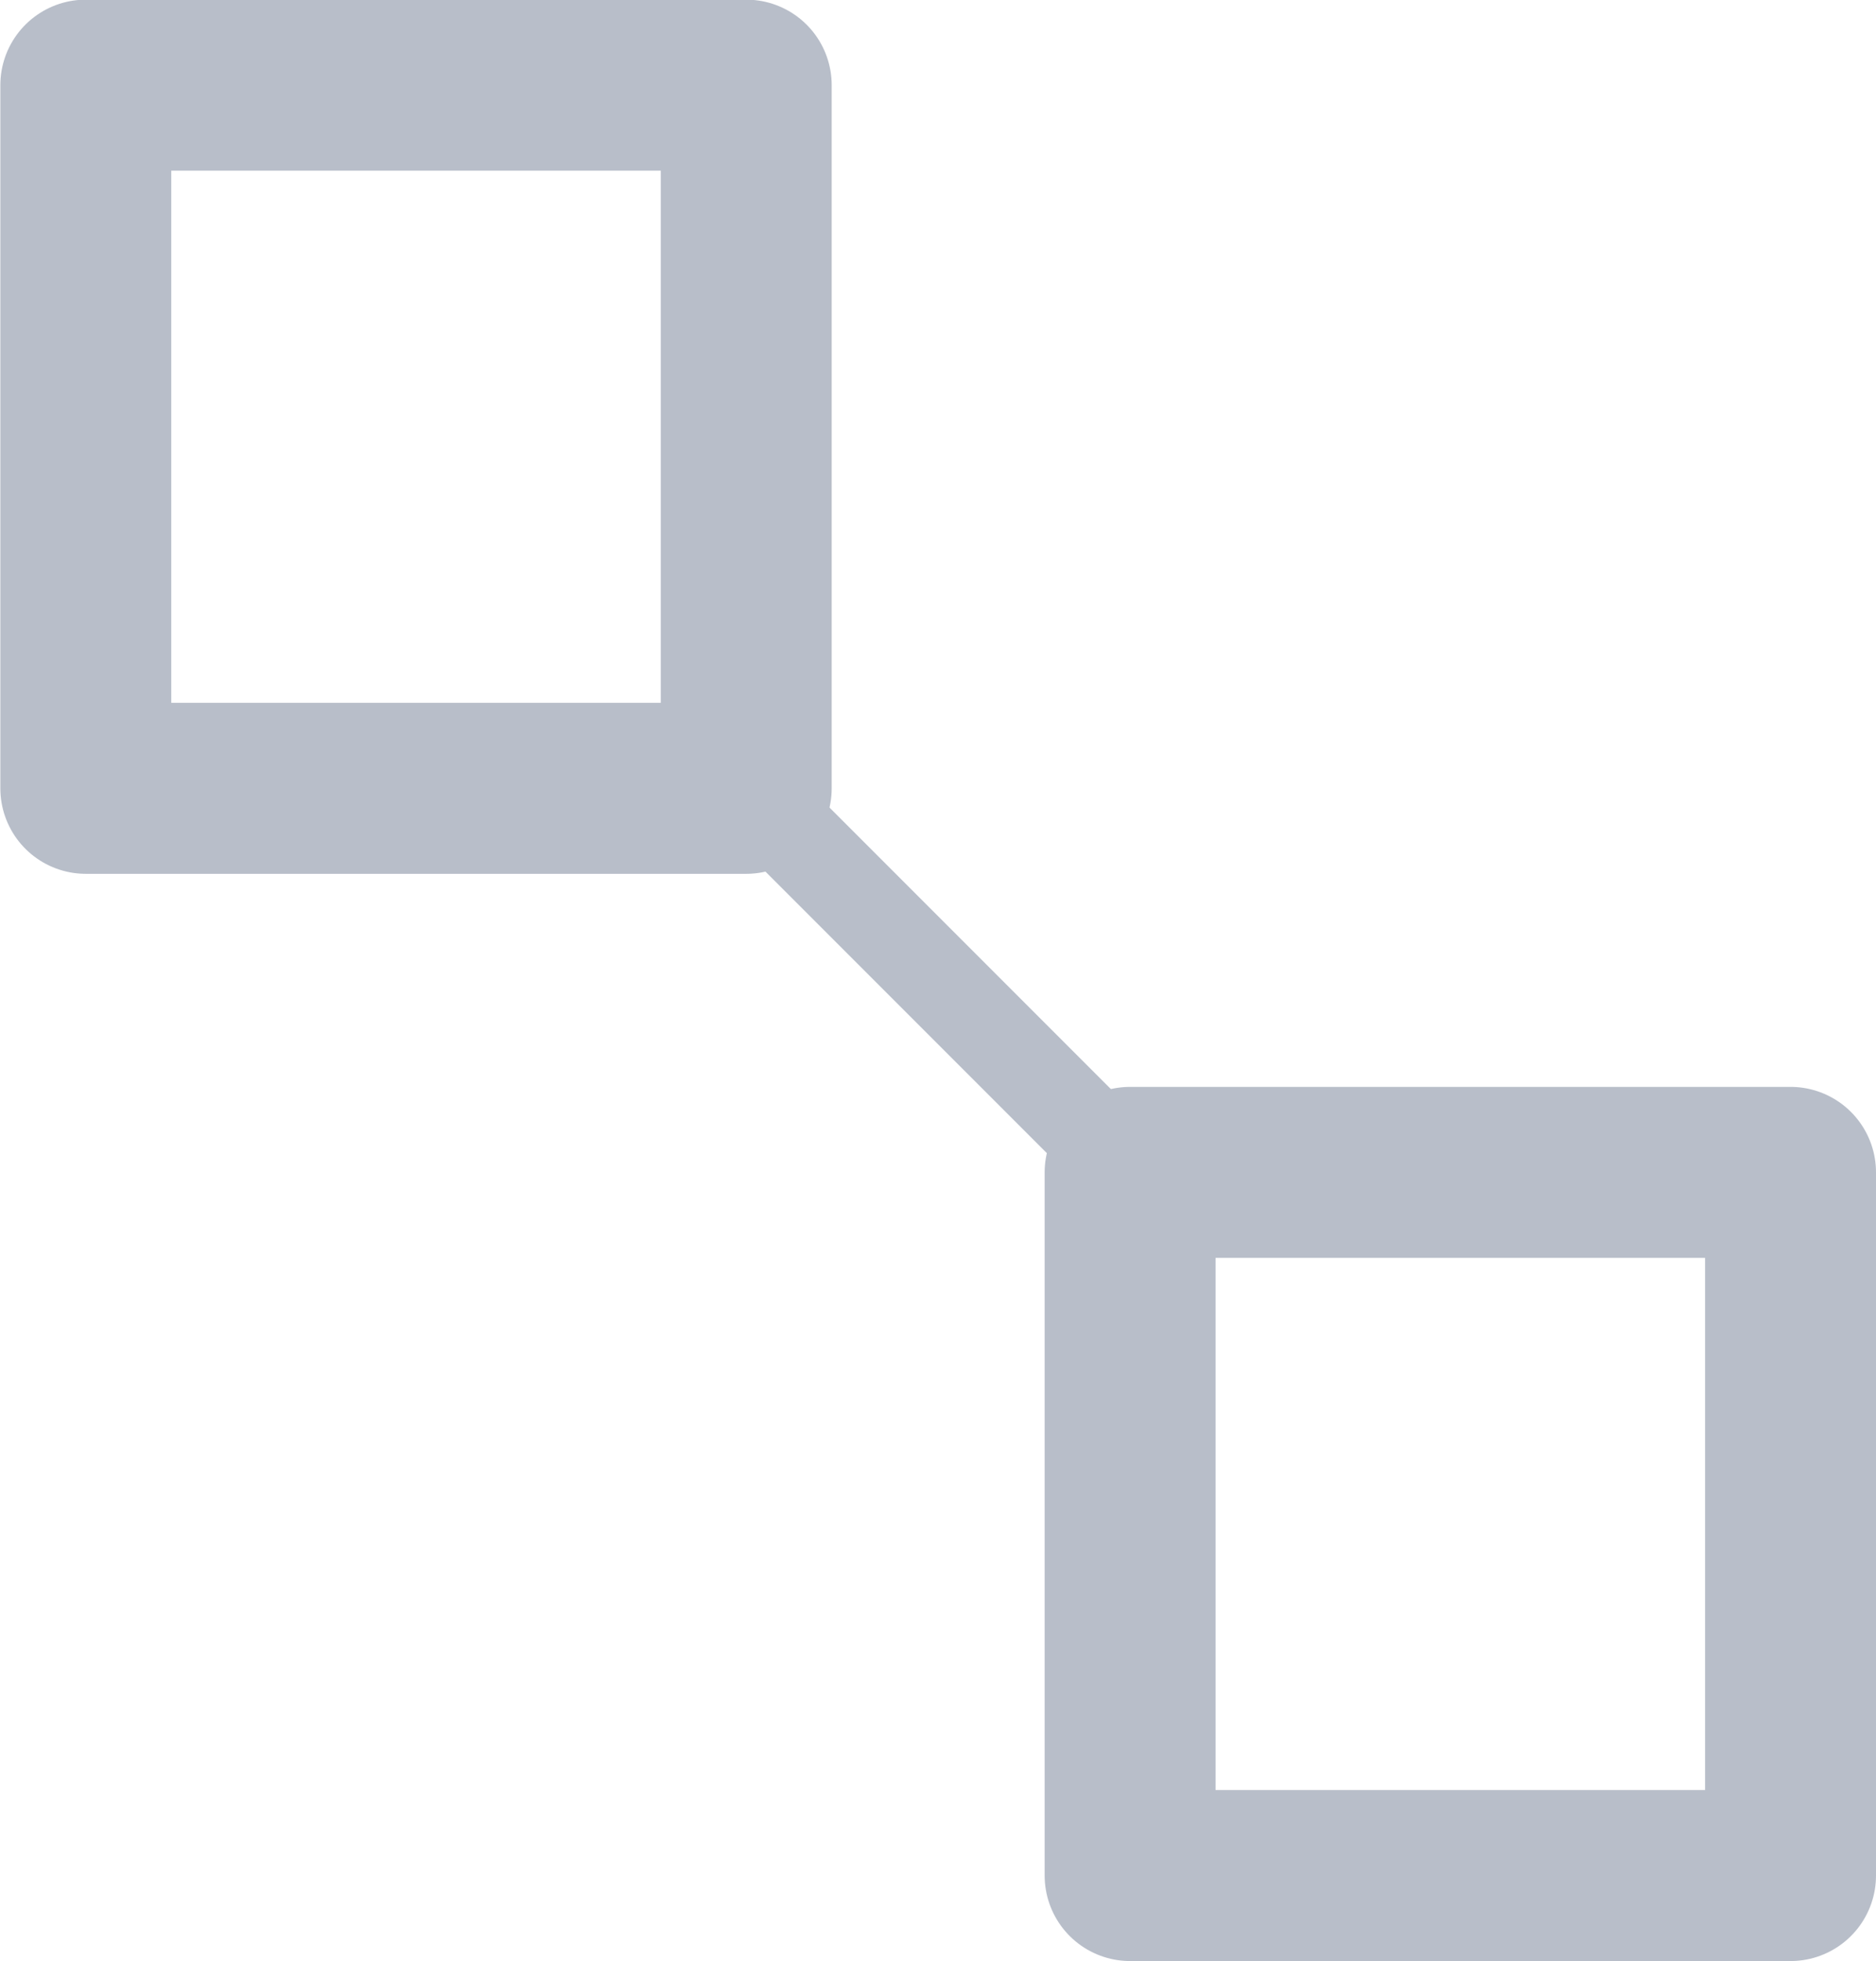
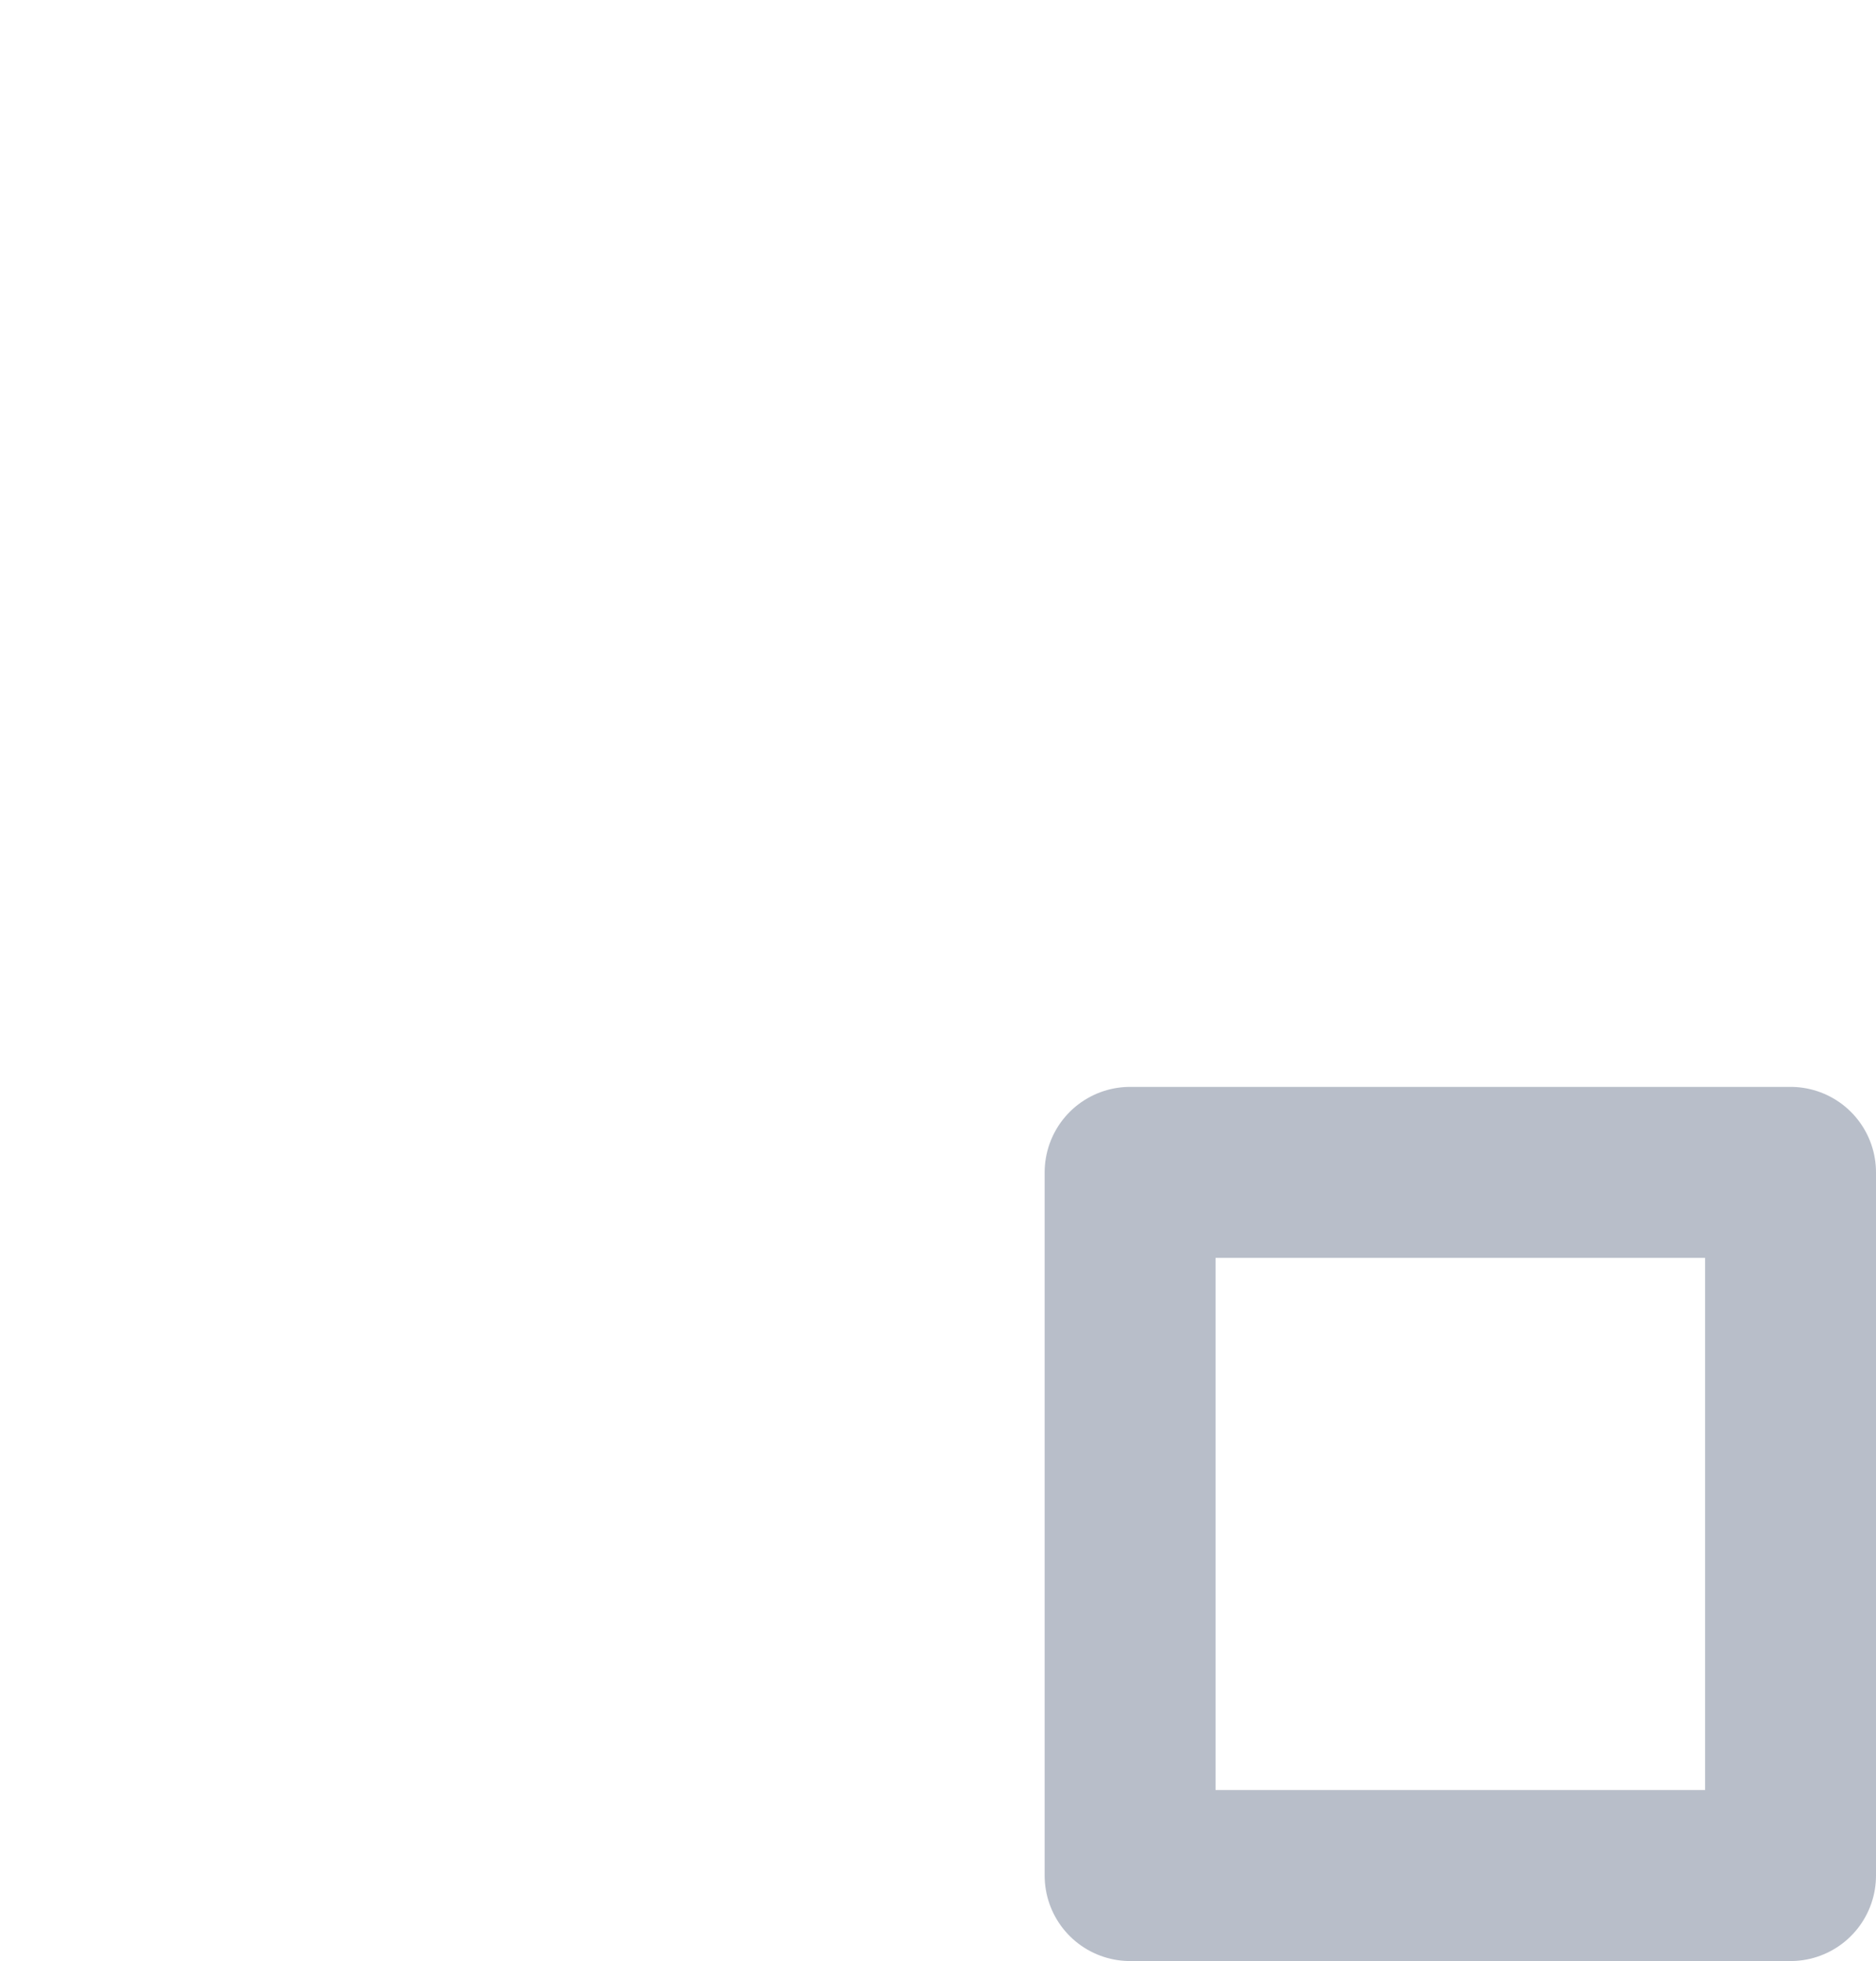
<svg xmlns="http://www.w3.org/2000/svg" id="svg8" version="1.1" viewBox="0 0 5.488 5.734" height="5.734mm" width="5.488mm">
  <defs id="defs2" />
  <g transform="translate(14.167,-96.033)" id="layer1">
    <rect y="99.461" x="-10.861" height="2.056" width="1.932" id="rect831-6" style="fill:none;stroke:#b8bec9;stroke-width:0.5;stroke-linecap:round;stroke-linejoin:round;stroke-miterlimit:4;stroke-dasharray:none;stroke-opacity:1;paint-order:normal" />
-     <path id="path883" d="m -11.984,98.338 1.123,1.123" style="fill:#b8bec9;fill-opacity:1;stroke:#b8bec9;stroke-width:0.265px;stroke-linecap:butt;stroke-linejoin:miter;stroke-opacity:1" />
-     <rect transform="scale(-1)" y="-98.338" x="11.984" height="2.056" width="1.932" id="rect831-6-7" style="fill:none;stroke:#b8bec9;stroke-width:0.5;stroke-linecap:round;stroke-linejoin:round;stroke-miterlimit:4;stroke-dasharray:none;stroke-opacity:1;paint-order:normal" />
  </g>
</svg>